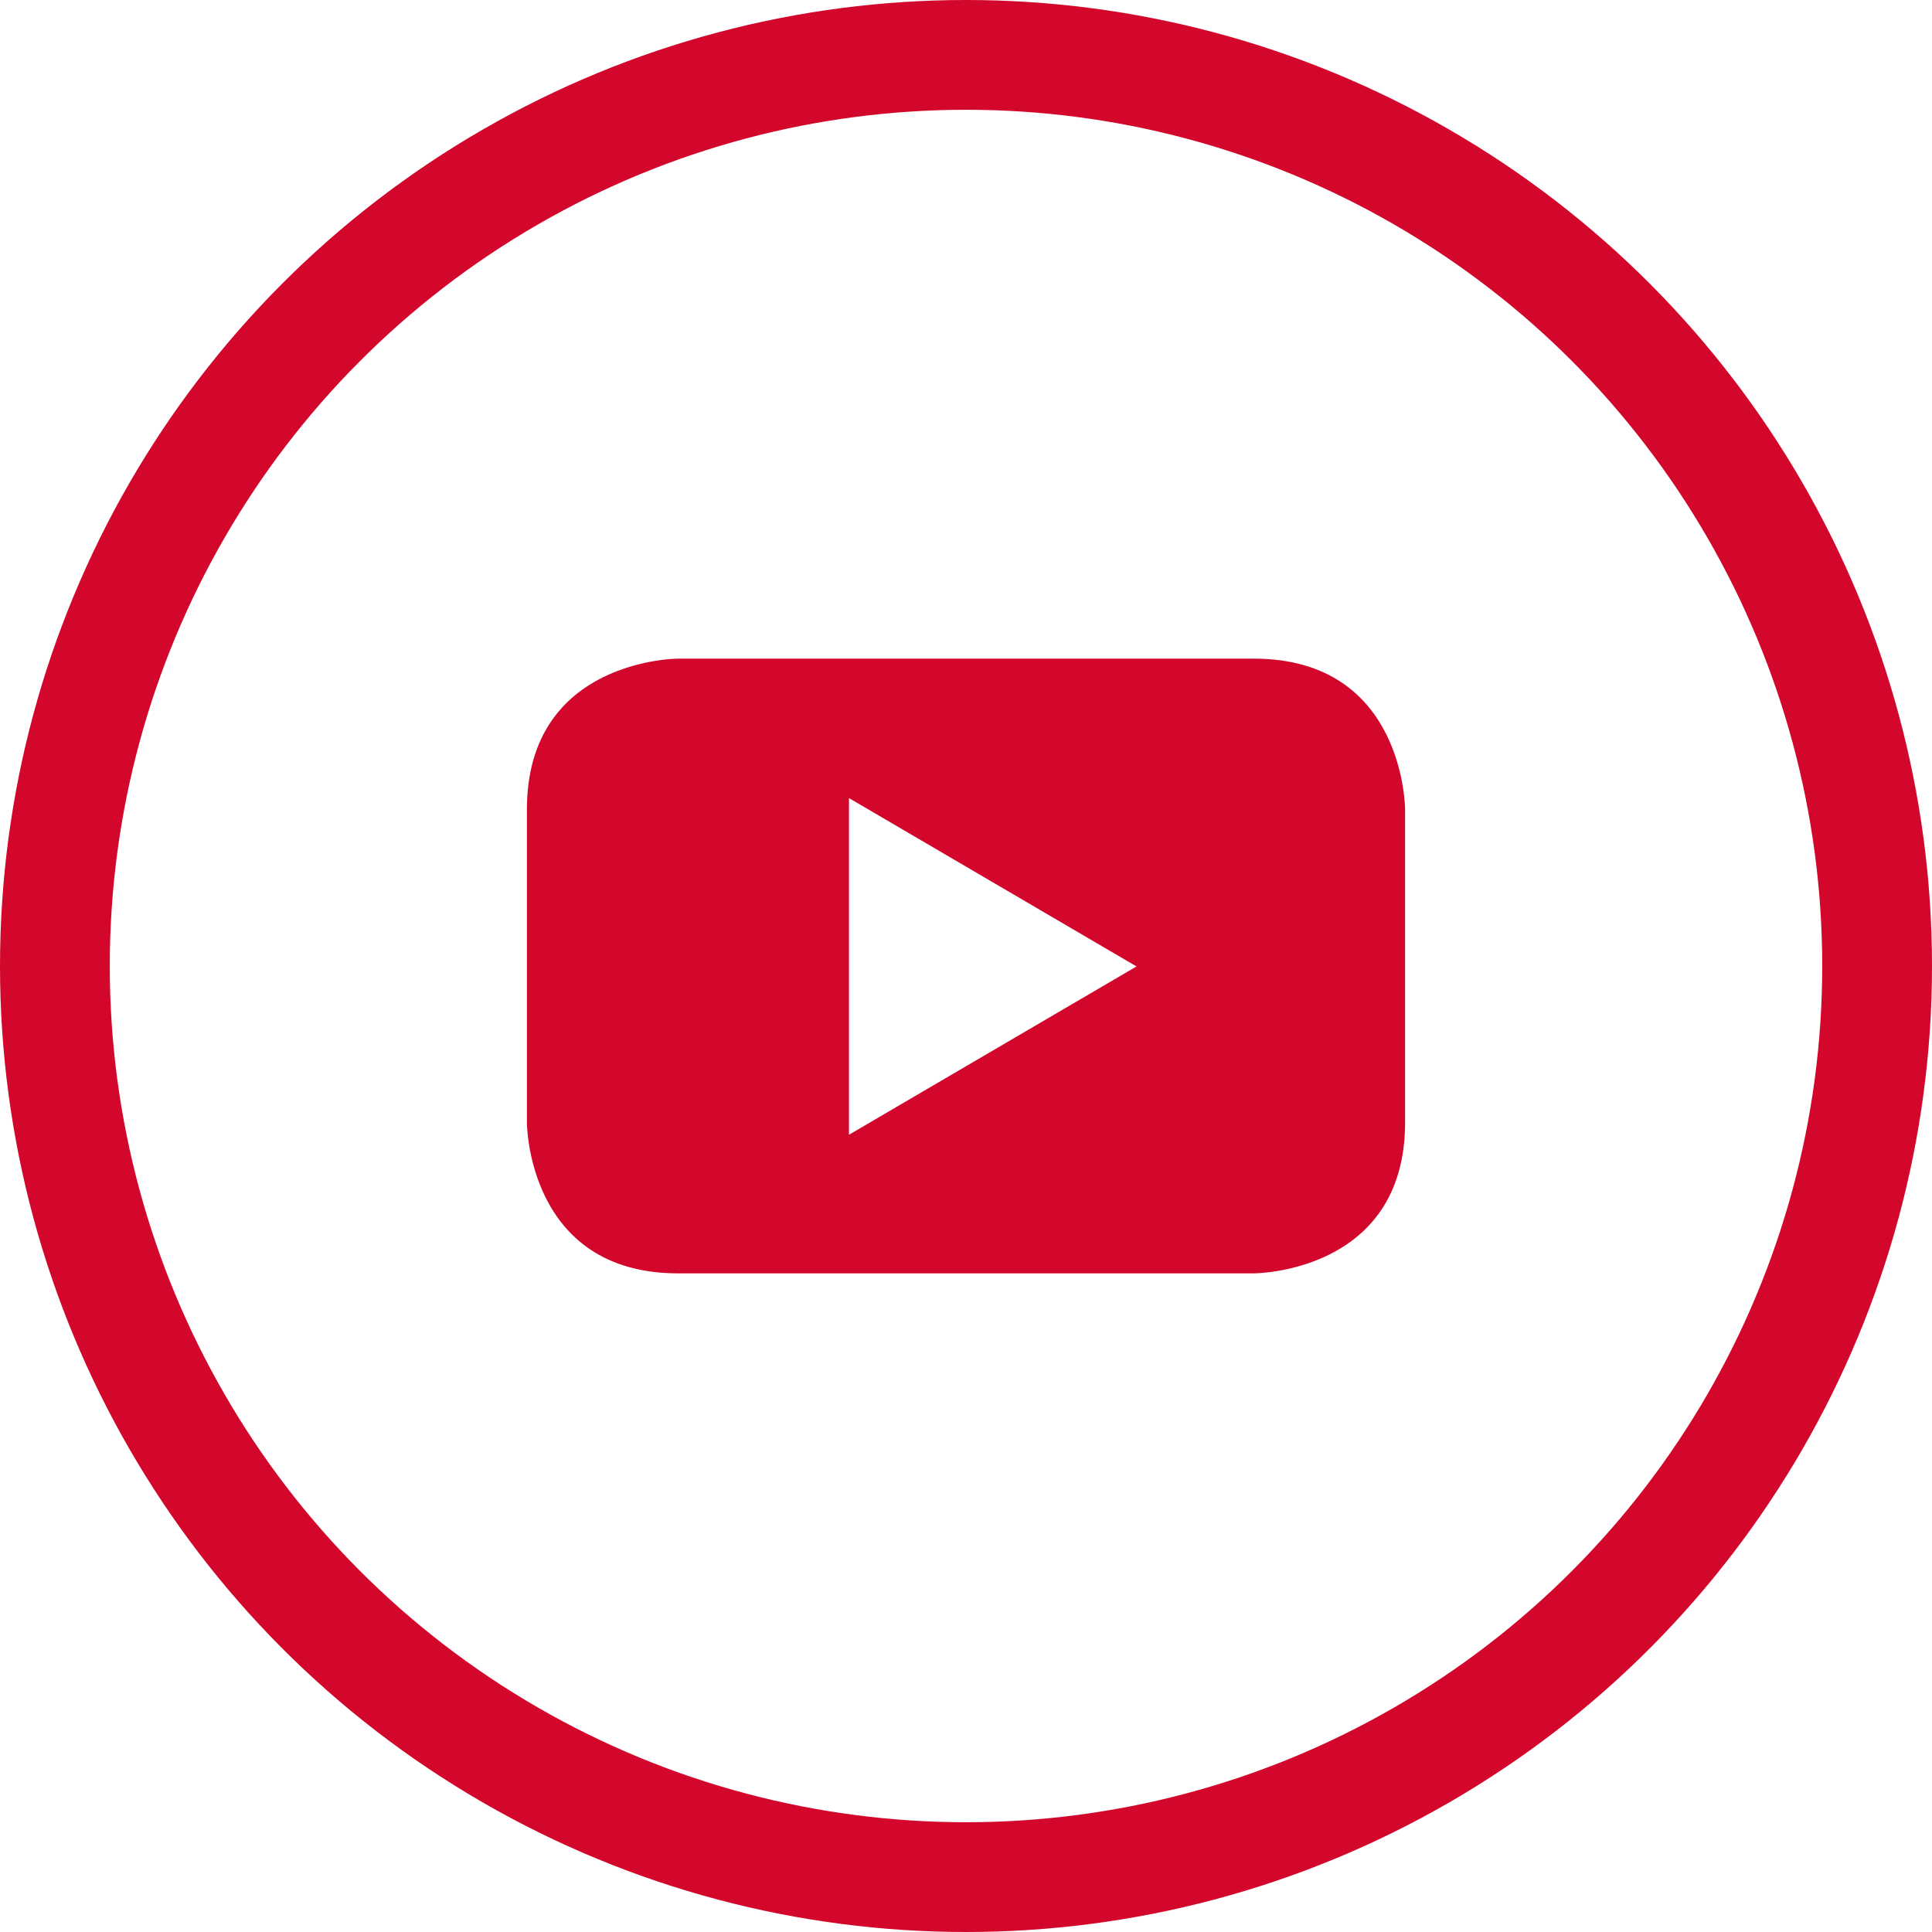
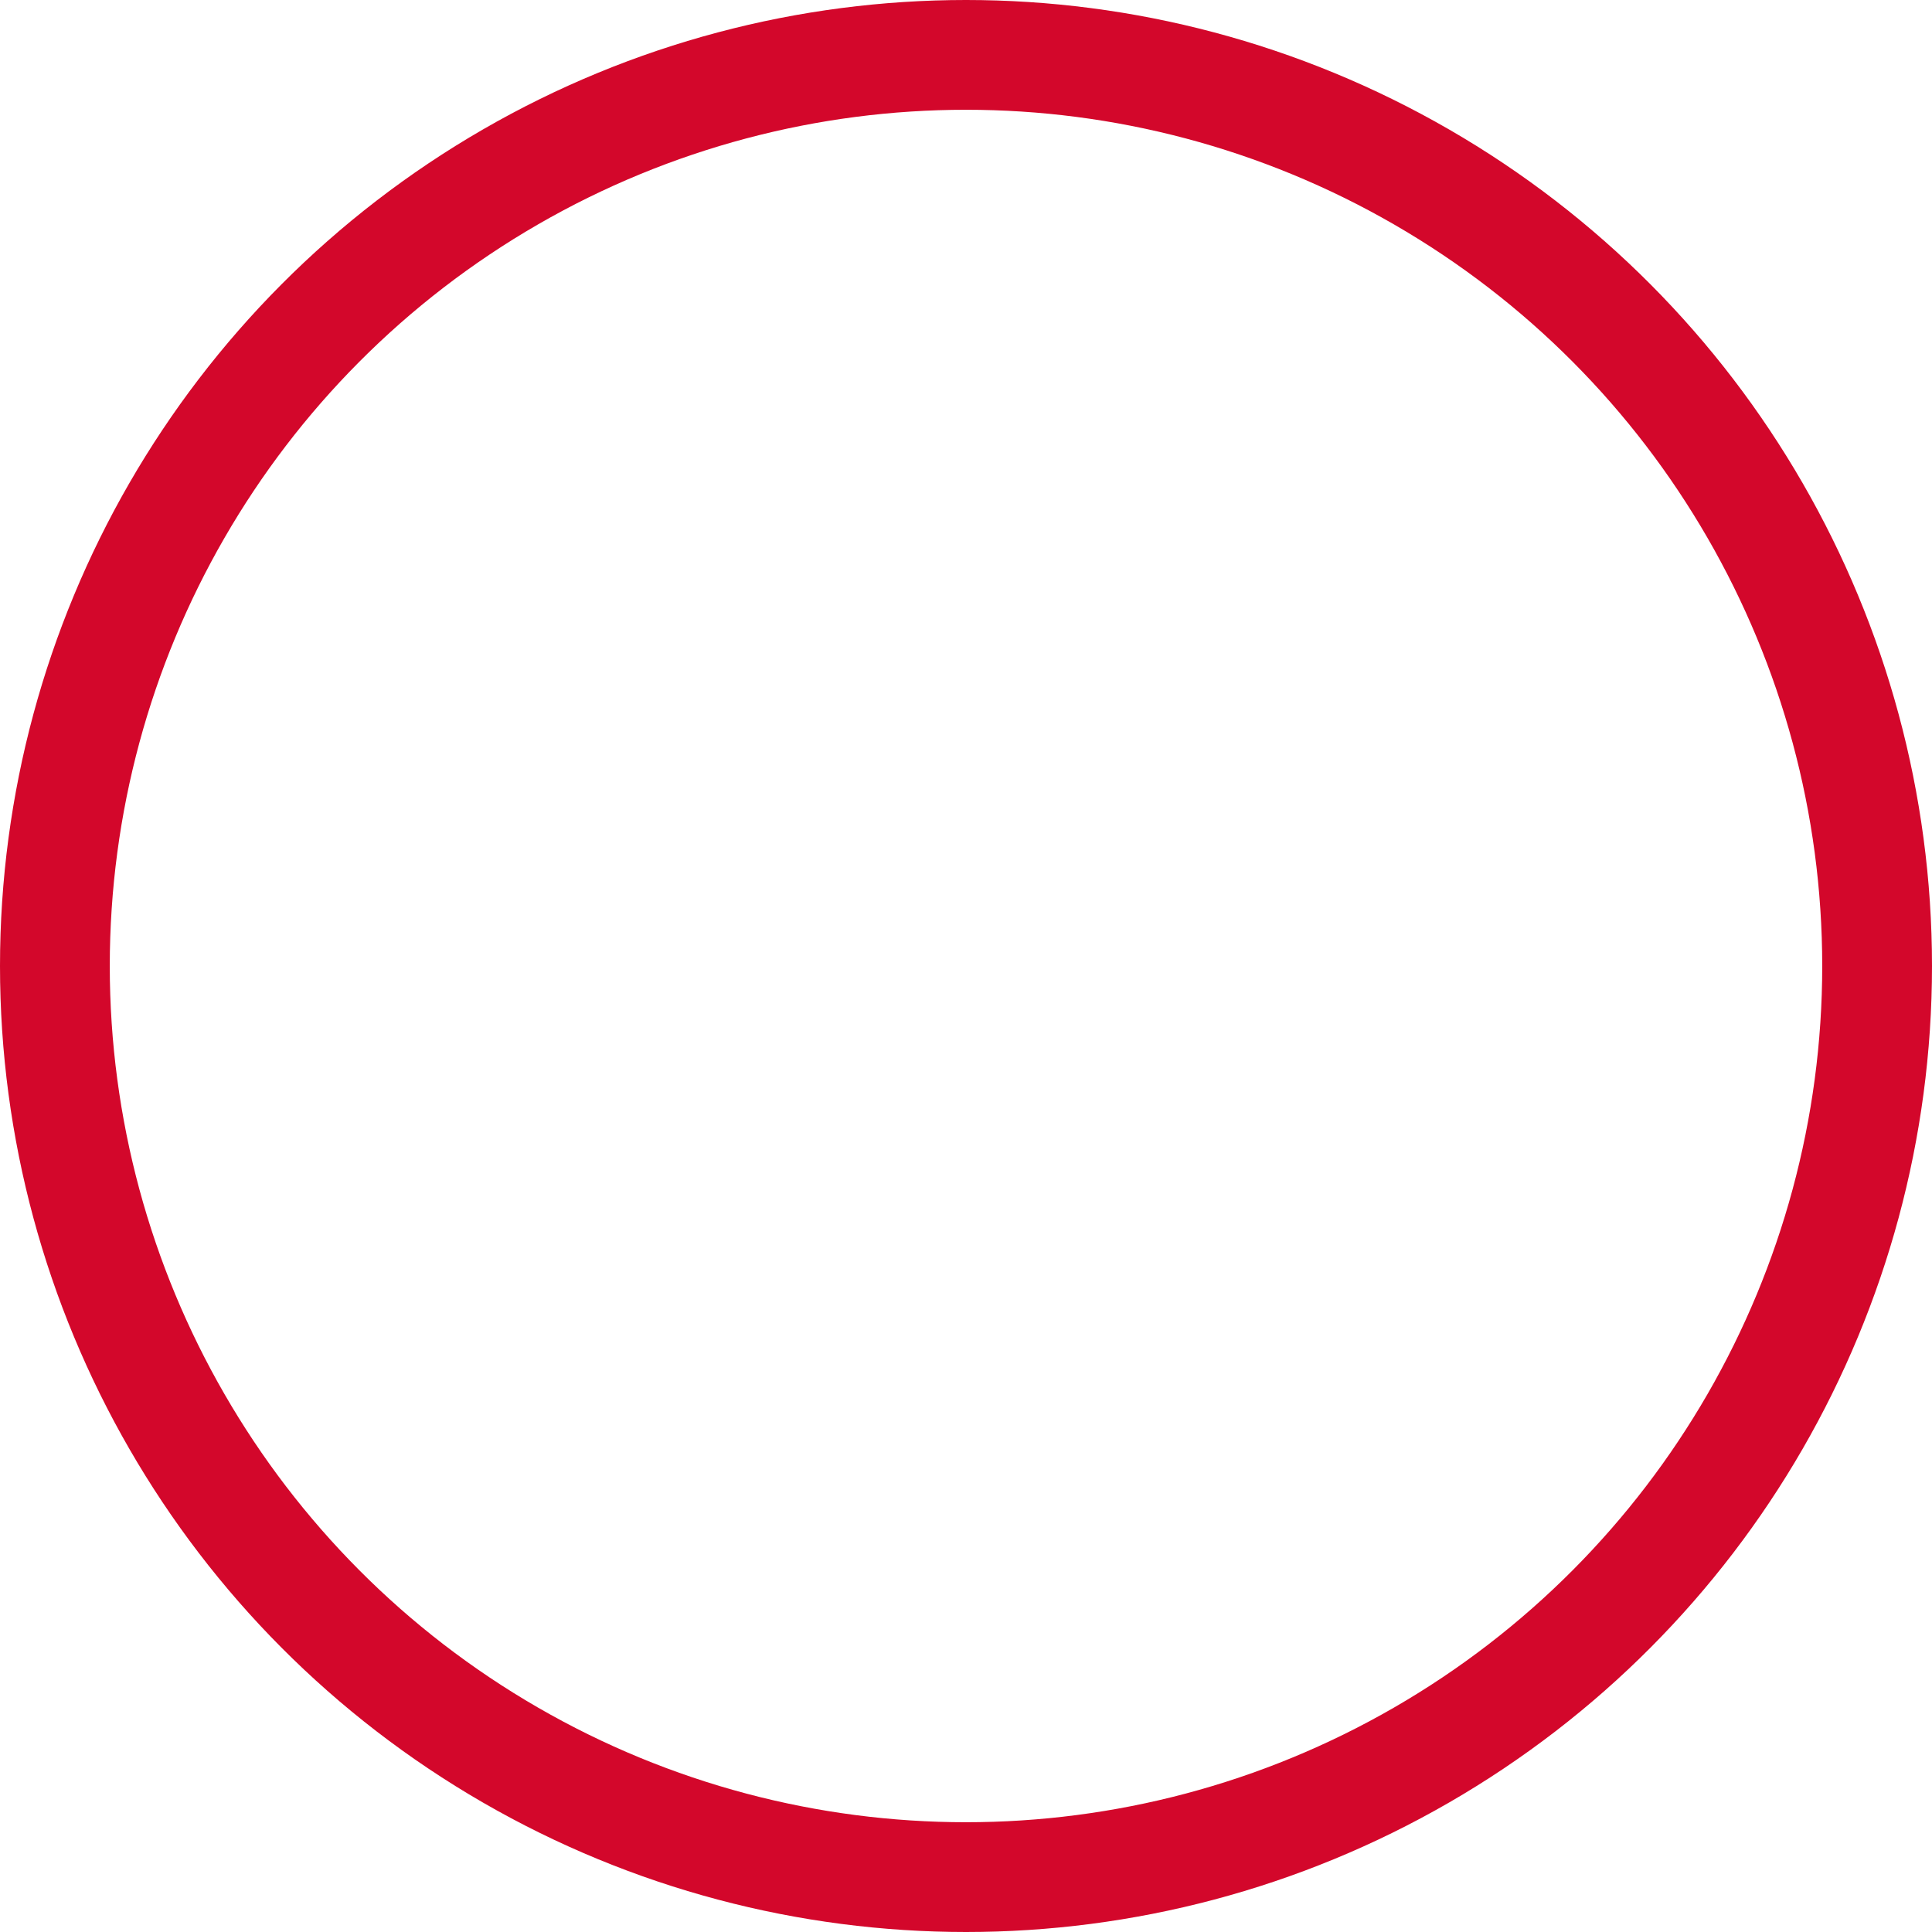
<svg xmlns="http://www.w3.org/2000/svg" width="44px" height="44px" viewBox="0 0 44 44" version="1.1">
  <title>Icons/social/Hover/YouTube</title>
  <g id="Icons/social/Hover/YouTube" stroke="none" stroke-width="1" fill="none" fill-rule="evenodd">
    <g id="youtube_inactive">
-       <path d="M32,25.564 L32,18.436 C32,18.436 32,15 28.553,15 L15.445,15 C15.445,15 12,15 12,18.436 L12,25.564 C12,25.564 12,29 15.445,29 L28.553,29 C28.553,29 32,29 32,25.564 M25.883,22.01 L19.335,25.843 L19.335,18.176 L25.883,22.01" id="Shape" fill="#D3072B" />
      <circle id="stroke" stroke="#D3072B" stroke-width="2.5" cx="22" cy="22" r="20.75" />
    </g>
  </g>
</svg>